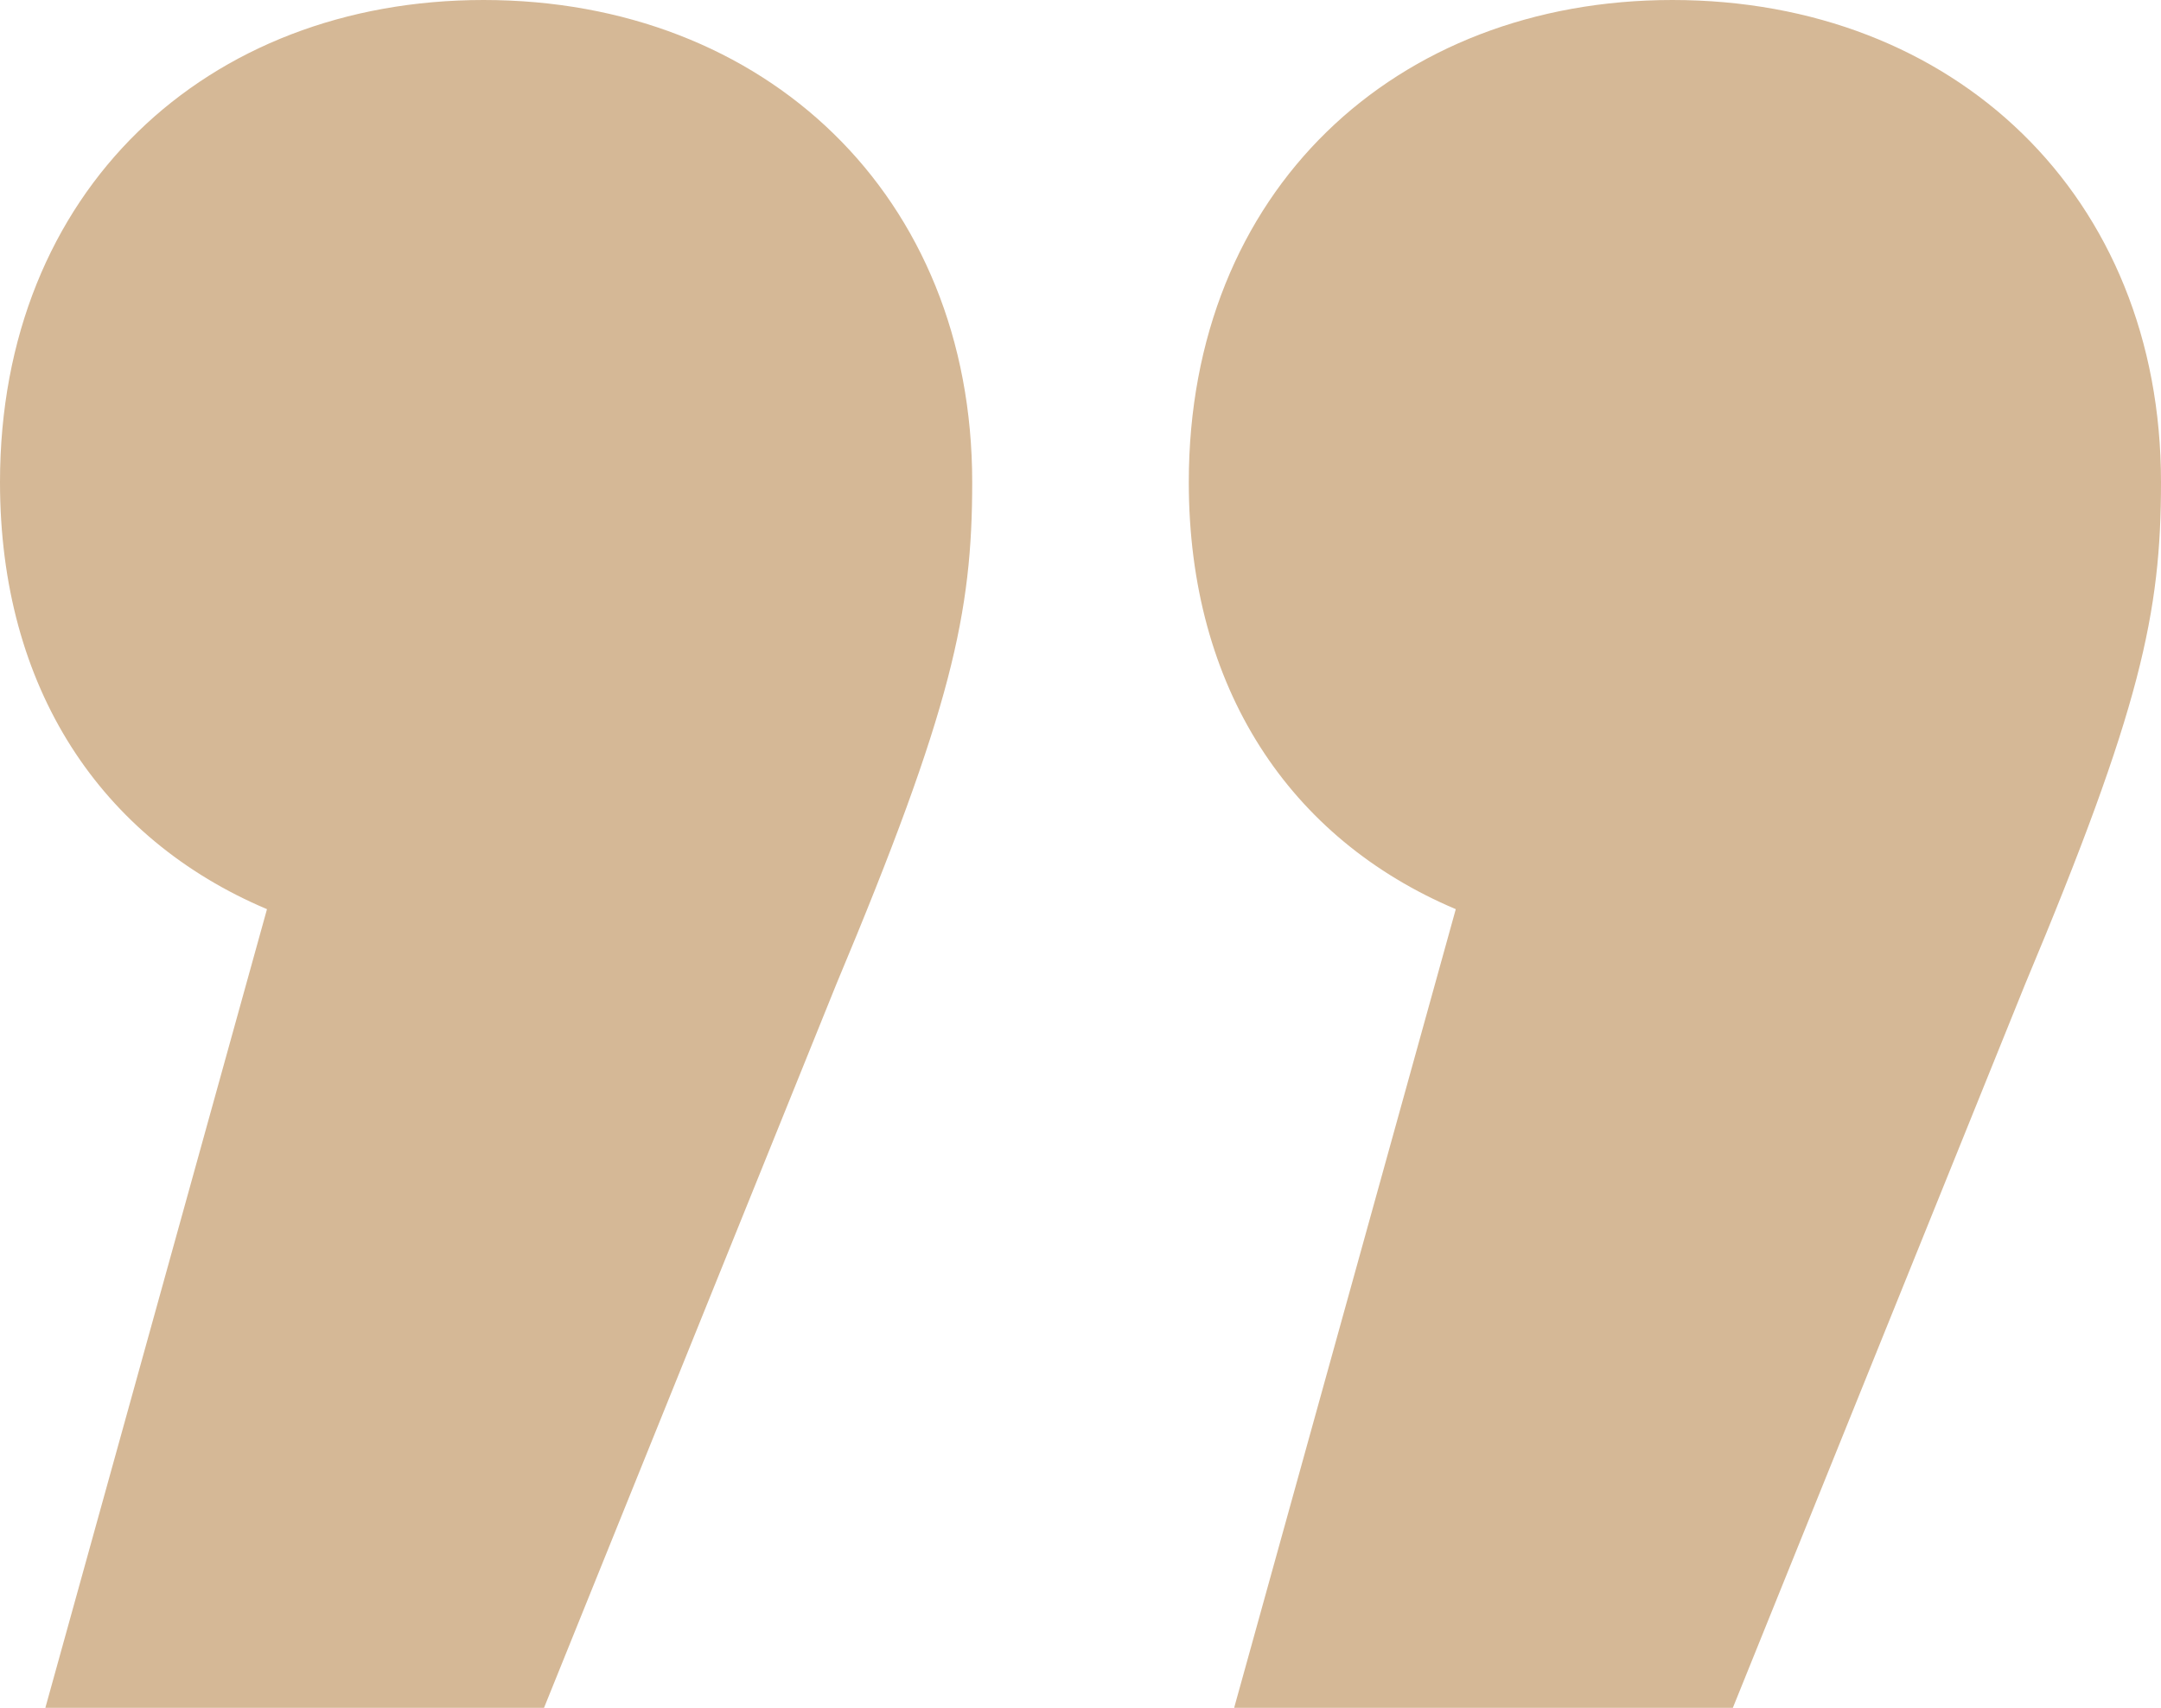
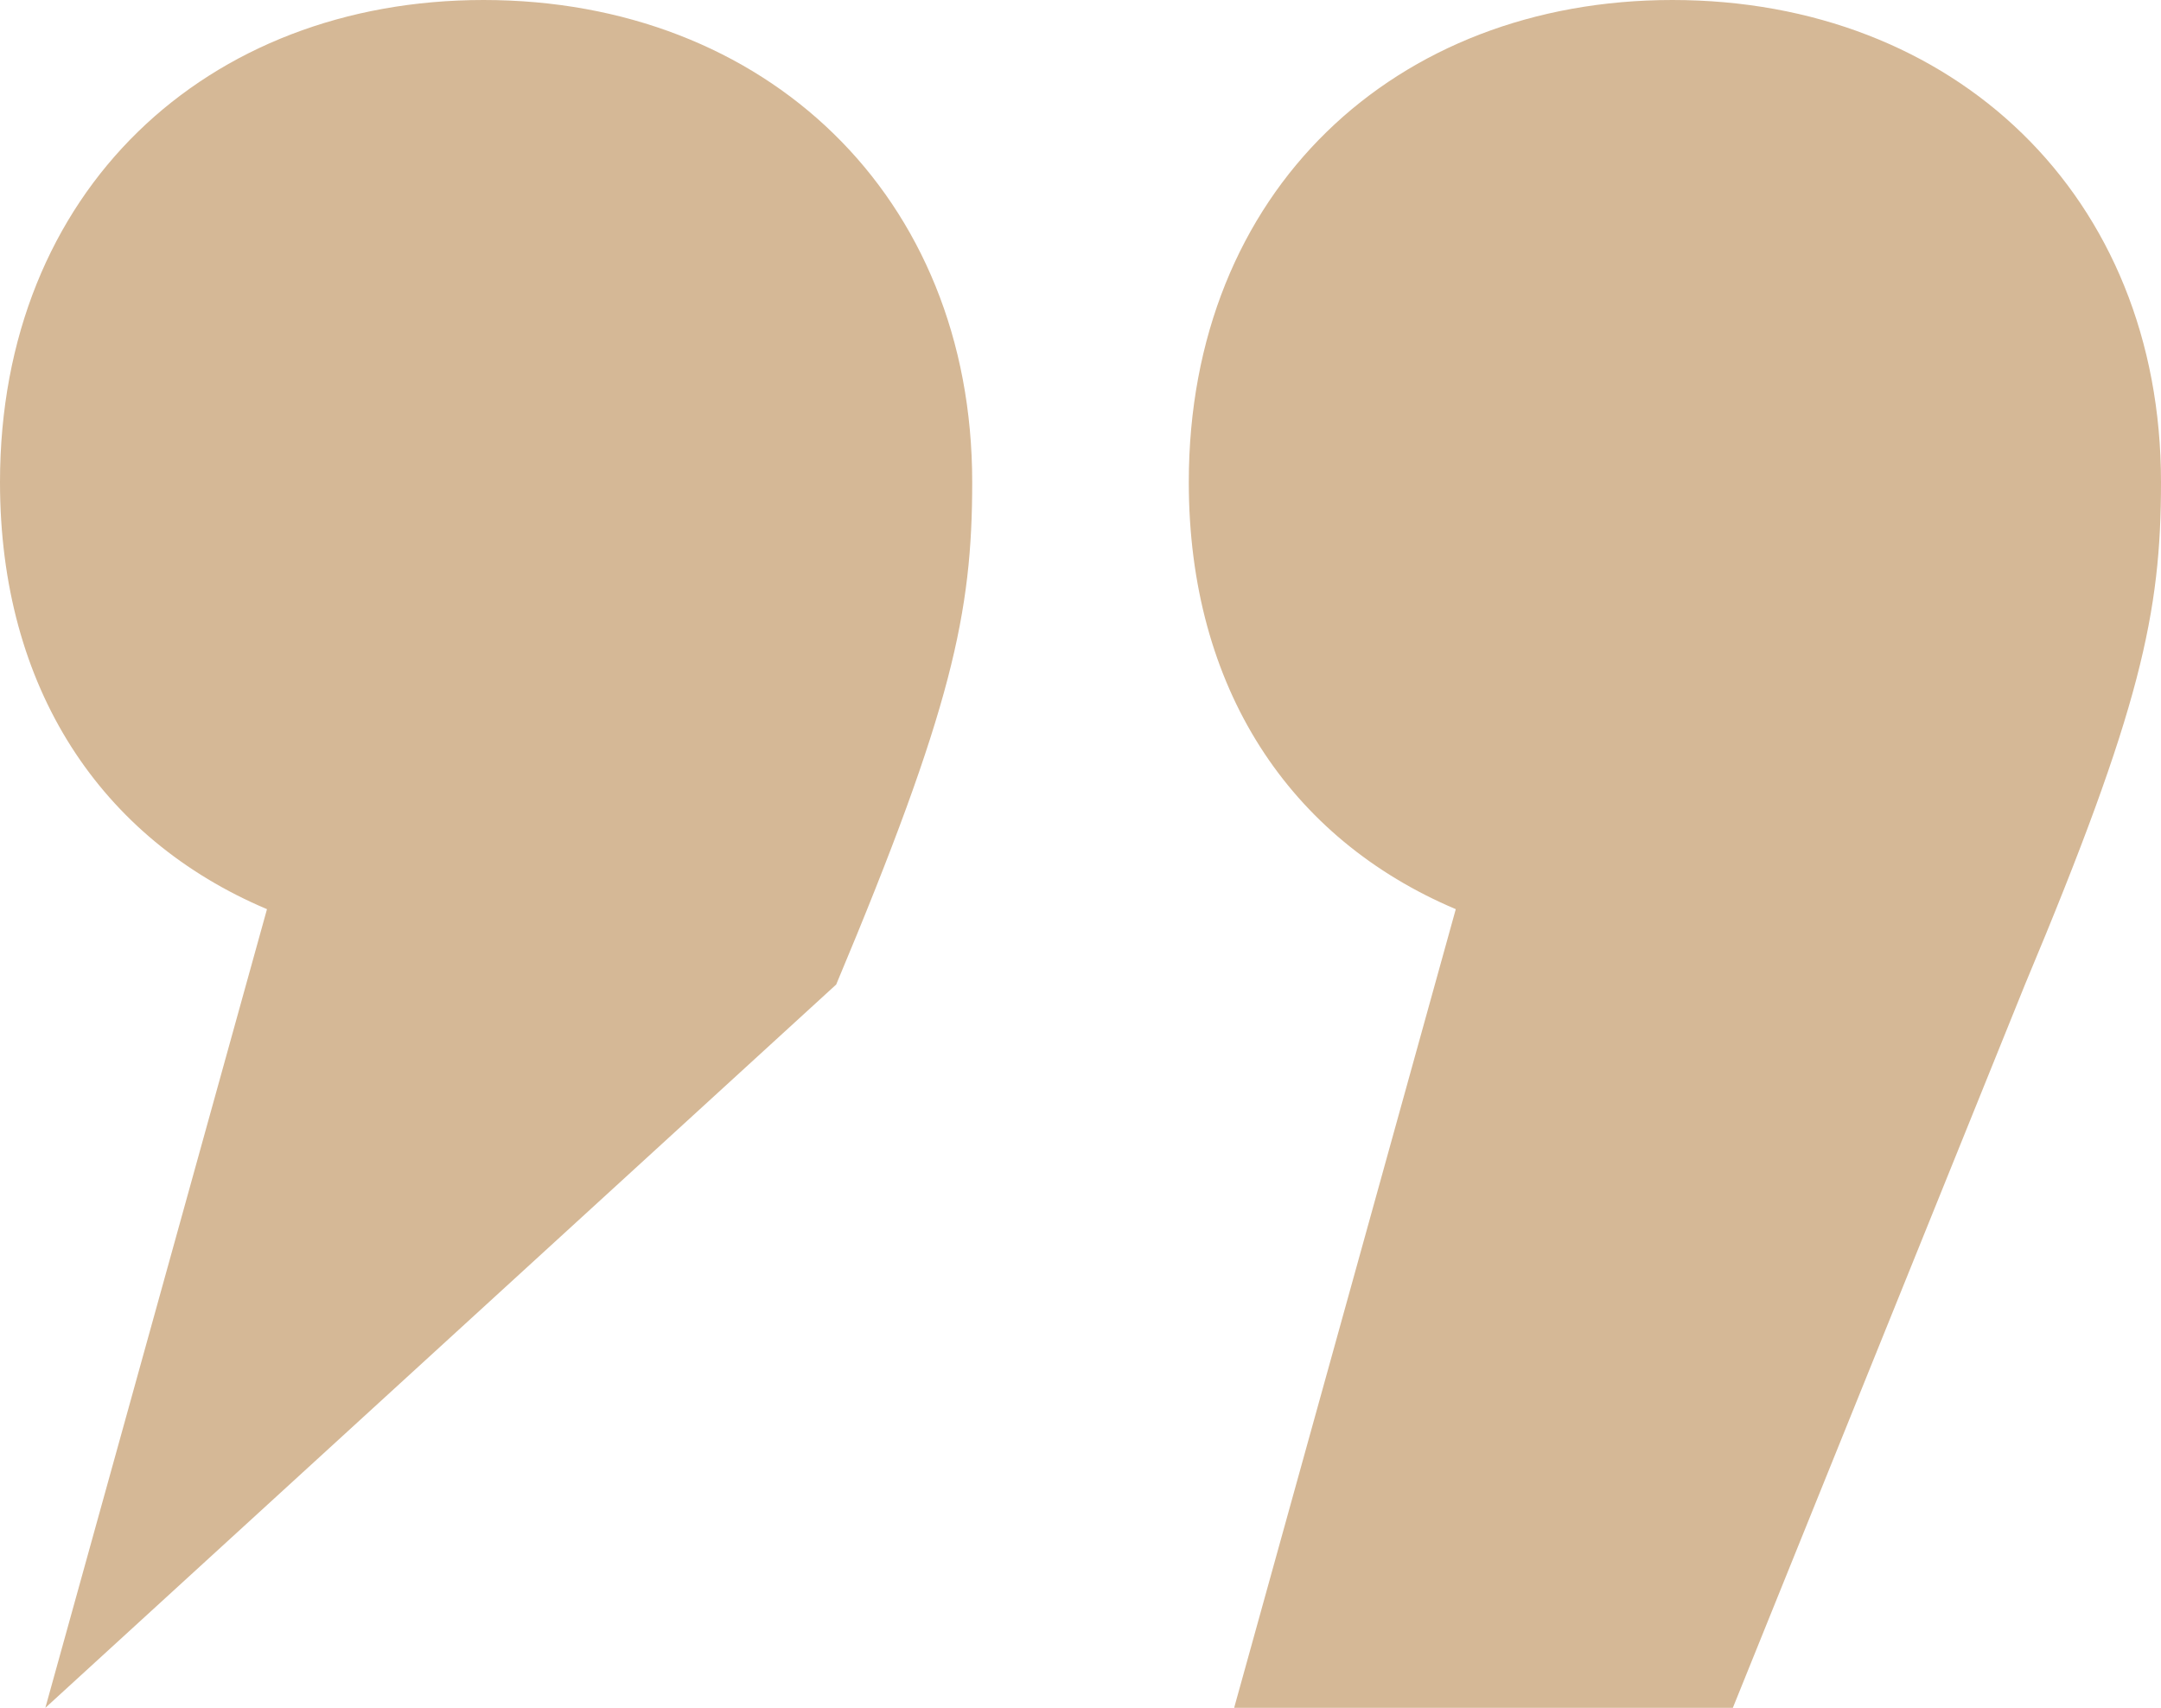
<svg xmlns="http://www.w3.org/2000/svg" width="62" height="49" viewBox="0 0 62 49" fill="none">
-   <path d="M41.767 26.085C36.998 24.068 34.107 19.744 34.107 13.835C34.107 5.476 40.033 1.89425e-06 47.981 2.58915e-06C56.075 3.29668e-06 62 5.621 62 13.835C62 17.582 61.422 20.321 58.098 28.247L49.716 49L35.408 49L41.767 26.085ZM7.66 26.085C2.89 24.068 -1.25707e-06 19.744 -7.40501e-07 13.835C-9.74984e-09 5.476 5.925 -1.0875e-06 13.874 -3.92601e-07C21.967 3.14933e-07 27.893 5.621 27.893 13.835C27.893 17.582 27.315 20.321 23.991 28.247L15.608 49L1.301 49L7.66 26.085Z" fill="#D5B896" />
+   <path d="M41.767 26.085C36.998 24.068 34.107 19.744 34.107 13.835C34.107 5.476 40.033 1.89425e-06 47.981 2.58915e-06C56.075 3.29668e-06 62 5.621 62 13.835C62 17.582 61.422 20.321 58.098 28.247L49.716 49L35.408 49L41.767 26.085ZM7.66 26.085C2.89 24.068 -1.25707e-06 19.744 -7.40501e-07 13.835C-9.74984e-09 5.476 5.925 -1.0875e-06 13.874 -3.92601e-07C21.967 3.14933e-07 27.893 5.621 27.893 13.835C27.893 17.582 27.315 20.321 23.991 28.247L1.301 49L7.66 26.085Z" fill="#D5B896" />
</svg>